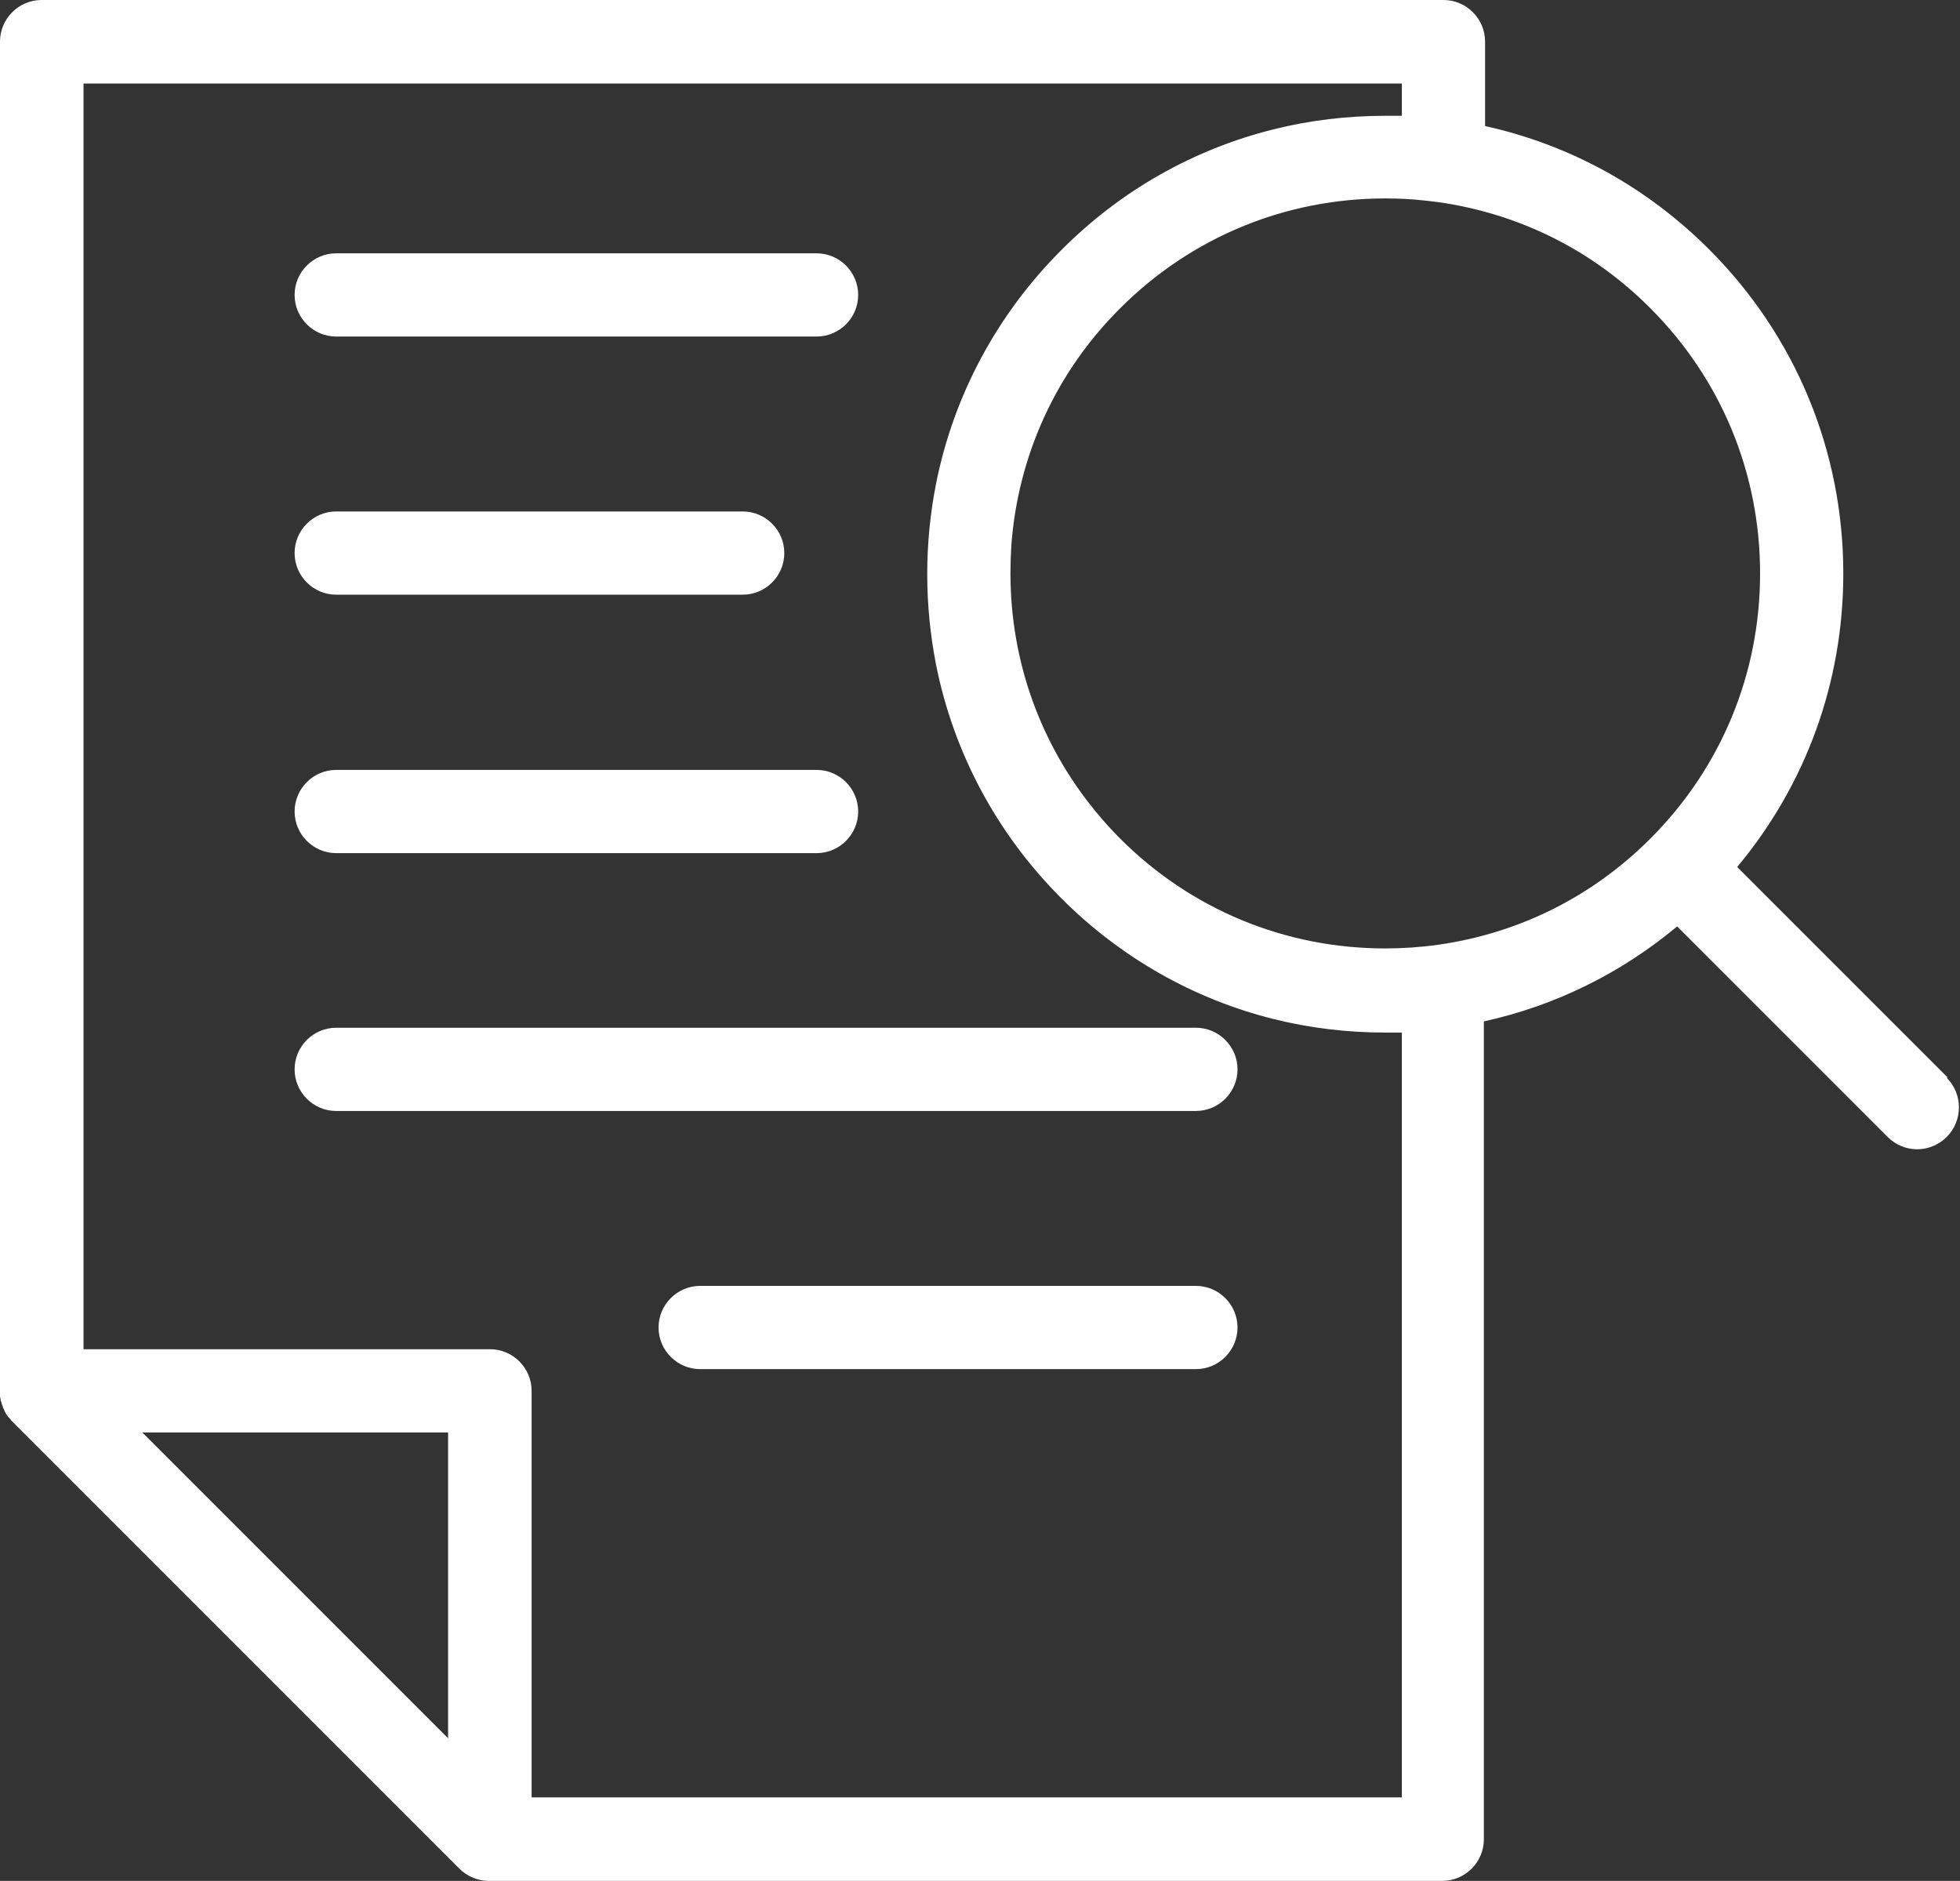
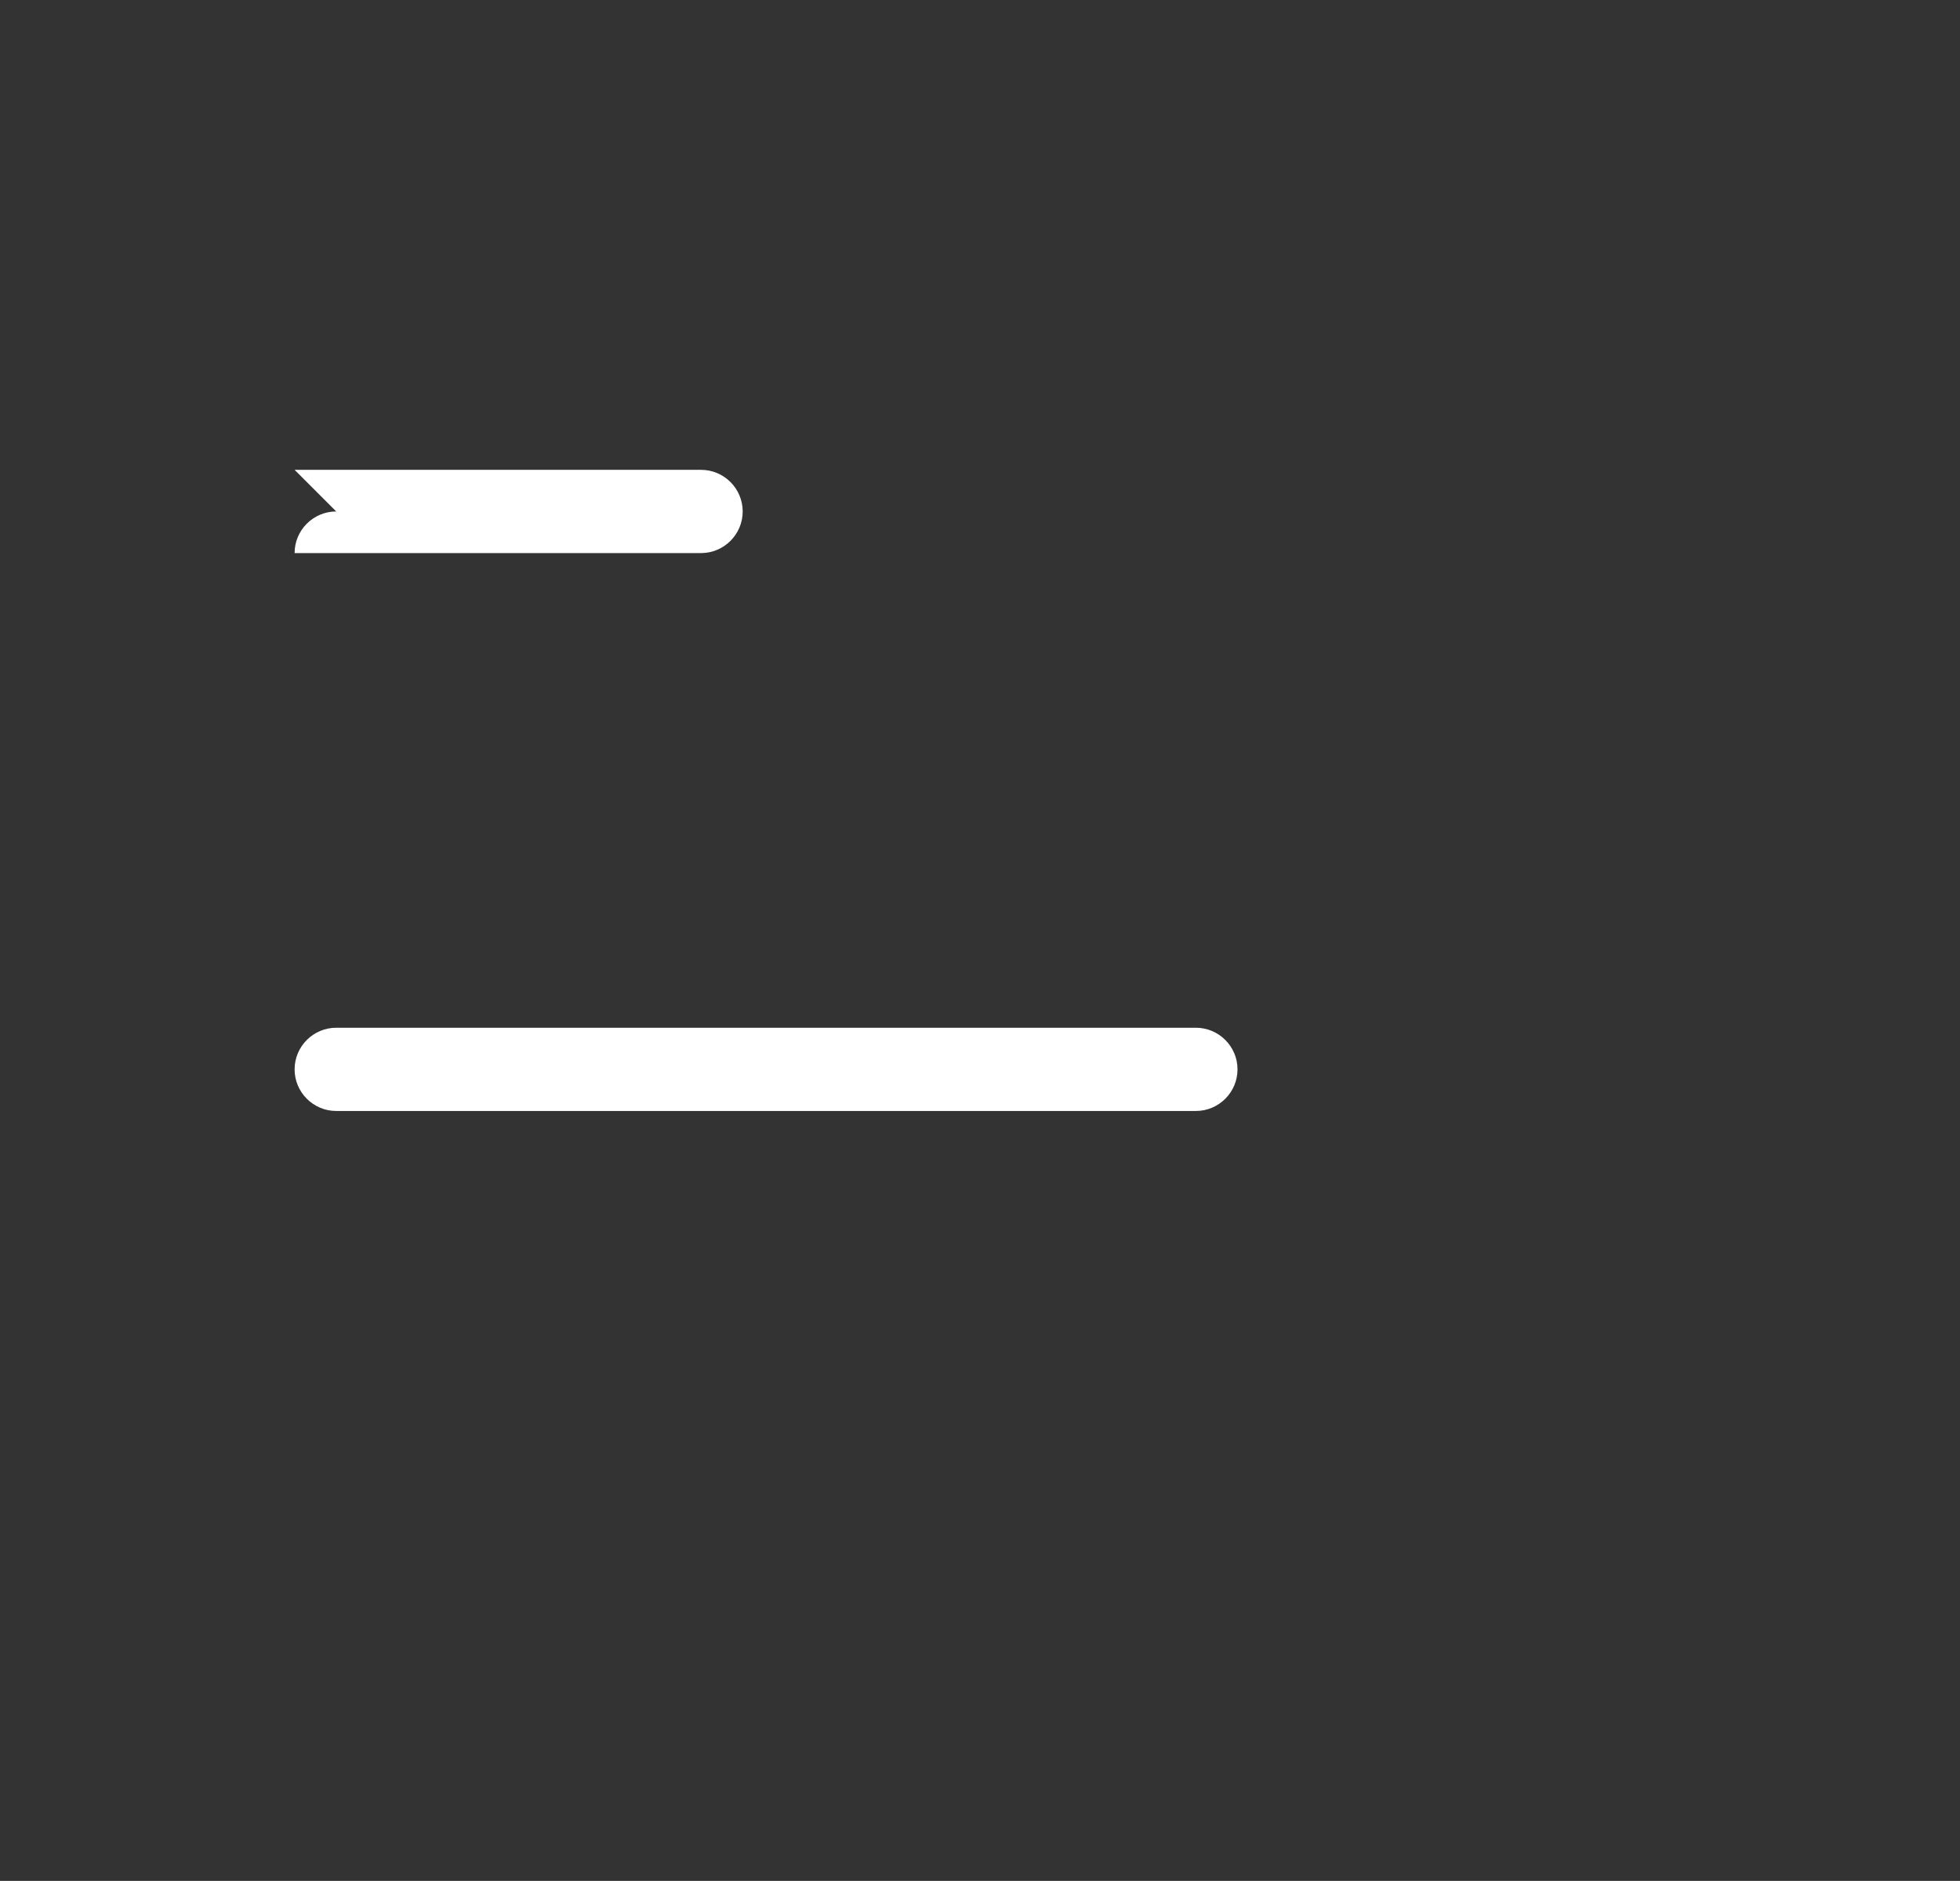
<svg xmlns="http://www.w3.org/2000/svg" id="Layer_2" data-name="Layer 2" viewBox="0 0 65 62.37">
  <rect x="0" y="0" width="65" height="62.37" fill="#333333" stroke="none" />
  <defs>
    <style>
      .cls-1 {
        fill: #fff;
      }
    </style>
  </defs>
  <g id="Layer_1-2" data-name="Layer 1">
    <g>
-       <path class="cls-1" d="M39.66,42.64h-16.44c-.76,0-1.38.62-1.38,1.38s.62,1.38,1.38,1.38h16.44c.76,0,1.38-.62,1.38-1.38s-.62-1.38-1.38-1.38Z" />
      <path class="cls-1" d="M39.66,34.08H11.15c-.76,0-1.38.62-1.38,1.38s.62,1.38,1.38,1.38h28.51c.76,0,1.38-.62,1.38-1.38s-.62-1.38-1.38-1.38Z" />
-       <path class="cls-1" d="M11.15,28.29h15.93c.76,0,1.38-.62,1.38-1.38s-.62-1.38-1.38-1.38h-15.93c-.76,0-1.38.62-1.38,1.38s.62,1.38,1.38,1.38Z" />
-       <path class="cls-1" d="M11.15,16.96c-.76,0-1.38.62-1.38,1.38s.62,1.38,1.38,1.38h13.48c.76,0,1.38-.62,1.38-1.38s-.62-1.38-1.38-1.38h-13.48Z" />
-       <path class="cls-1" d="M11.15,11.16h15.93c.76,0,1.38-.62,1.38-1.38s-.62-1.38-1.38-1.38h-15.93c-.76,0-1.38.62-1.38,1.38s.62,1.38,1.38,1.38Z" />
-       <path class="cls-1" d="M64.59,35.73l-6.98-6.98c2.28-2.73,3.52-6.13,3.52-9.73,0-4.06-1.58-7.88-4.45-10.75-2.07-2.07-4.62-3.47-7.43-4.09V1.38c0-.76-.62-1.38-1.38-1.38H1.38C.62,0,0,.62,0,1.38v44.74s0,.02,0,.02c0,.03,0,.06,0,.09,0,.01,0,.03,0,.04,0,.04,0,.08.02.12,0,0,0,.01,0,.02,0,.04.02.07.03.1,0,.01,0,.03.01.04,0,.03.02.05.03.08,0,.01,0,.02.01.04.02.04.03.07.05.11,0,0,0,0,0,.01.02.03.03.06.05.09,0,.01.02.02.02.03.02.02.03.05.05.07,0,.01.02.02.03.03.02.03.05.05.07.08,0,0,0,0,0,.01l14.86,14.86c.26.26.61.41.98.41h31.62c.76,0,1.38-.62,1.38-1.38v-27.12c2.37-.52,4.55-1.6,6.41-3.15l6.98,6.98c.27.27.62.41.98.41s.71-.14.98-.41c.54-.54.54-1.42,0-1.96ZM58.37,19.02c0,3.32-1.29,6.44-3.64,8.79-1.93,1.93-4.36,3.14-7.05,3.52-.57.08-1.16.12-1.74.12-3.32,0-6.44-1.29-8.79-3.64-.29-.29-.57-.6-.83-.92-1.82-2.22-2.81-4.97-2.81-7.88,0-.31.01-.62.03-.93.22-2.97,1.48-5.74,3.61-7.86,2.35-2.35,5.47-3.64,8.79-3.64.44,0,.87.02,1.31.07.14.02.29.03.43.05,0,0,0,0,0,0,2.69.38,5.13,1.59,7.05,3.52,2.35,2.35,3.64,5.47,3.64,8.79ZM4.72,47.5h10.14v10.14l-10.14-10.14ZM46.48,59.6h-28.85v-13.48c0-.76-.62-1.38-1.38-1.38H2.77V2.77h43.72v1.07s0,0-.01,0c-.06,0-.11,0-.17,0-.03,0-.07,0-.1,0-.09,0-.18,0-.27,0-1.27,0-2.51.15-3.71.45-2.64.66-5.06,2.02-7.03,4-2.15,2.15-3.58,4.84-4.16,7.76-.19.97-.29,1.97-.29,2.99s.1,2.01.29,2.99c.58,2.92,2.01,5.61,4.16,7.76,1.97,1.97,4.39,3.34,7.03,4,1.2.3,2.44.45,3.71.45.09,0,.18,0,.27,0,.03,0,.07,0,.1,0,.06,0,.11,0,.17,0,0,0,0,0,.01,0v25.39Z" />
+       <path class="cls-1" d="M11.15,16.96c-.76,0-1.38.62-1.38,1.38h13.48c.76,0,1.38-.62,1.38-1.38s-.62-1.38-1.38-1.38h-13.48Z" />
    </g>
  </g>
</svg>